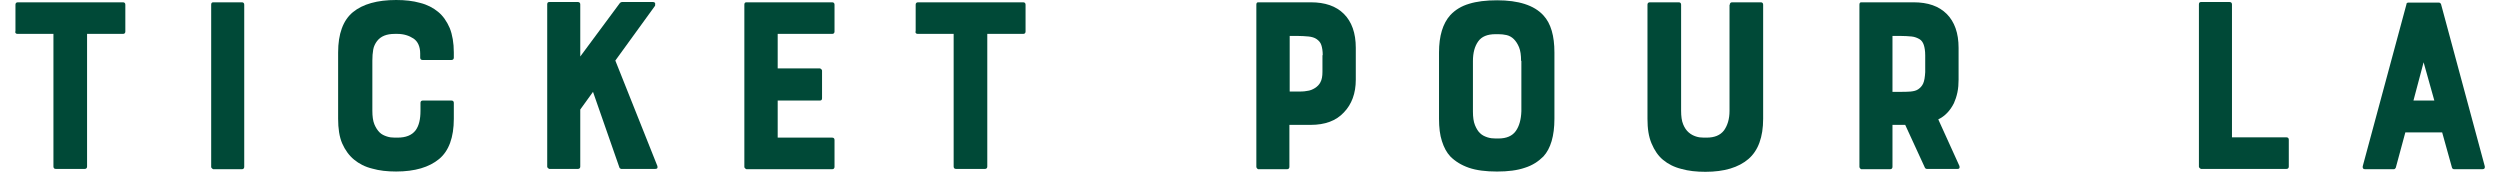
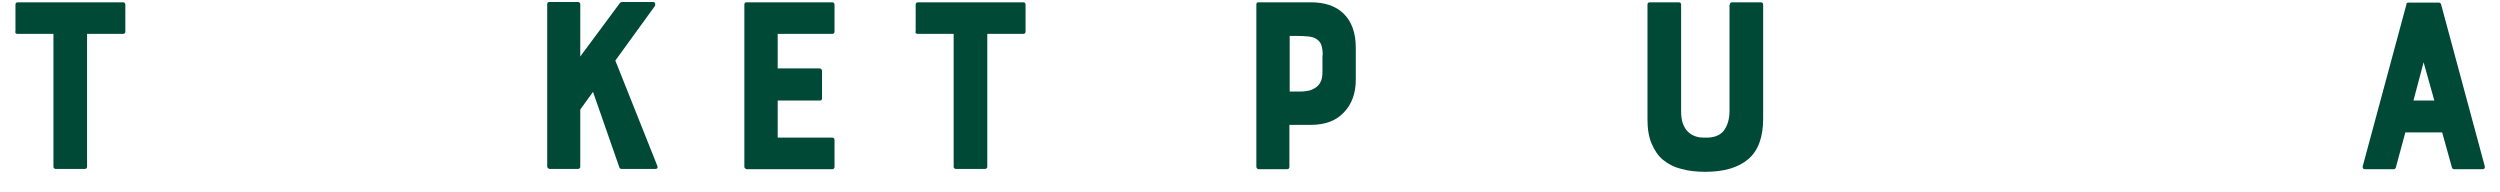
<svg xmlns="http://www.w3.org/2000/svg" width="104" height="8" viewBox="0 0 104 8" fill="none">
  <path d="M0.643 1.314V0.193C0.643 0.132 0.679 0.096 0.739 0.096H5.118C5.178 0.096 5.214 0.132 5.214 0.193V1.314C5.214 1.374 5.178 1.41 5.118 1.41H3.622V6.93C3.622 6.991 3.586 7.027 3.526 7.027H2.319C2.259 7.027 2.223 6.991 2.223 6.93V1.41H0.727C0.667 1.41 0.631 1.374 0.631 1.314H0.643Z" fill="#004937" />
-   <path d="M8.785 6.942V0.193C8.785 0.132 8.809 0.096 8.87 0.096H10.064C10.124 0.096 10.16 0.132 10.16 0.193V6.942C10.16 7.003 10.124 7.039 10.064 7.039H8.87C8.87 7.039 8.785 7.003 8.785 6.942Z" fill="#004937" />
-   <path d="M17.492 4.279C17.492 4.219 17.528 4.182 17.588 4.182H18.782C18.843 4.182 18.879 4.219 18.879 4.279V4.942C18.879 5.713 18.674 6.28 18.264 6.617C17.854 6.955 17.263 7.135 16.479 7.135C16.117 7.135 15.779 7.099 15.49 7.015C15.188 6.943 14.935 6.81 14.73 6.641C14.525 6.472 14.356 6.243 14.235 5.966C14.115 5.689 14.066 5.34 14.066 4.942V2.182C14.066 1.41 14.271 0.844 14.681 0.506C15.092 0.169 15.695 0 16.479 0C16.852 0 17.178 0.036 17.48 0.121C17.769 0.193 18.023 0.325 18.227 0.494C18.433 0.663 18.589 0.892 18.71 1.169C18.819 1.446 18.879 1.784 18.879 2.182V2.399C18.879 2.459 18.843 2.495 18.782 2.495H17.576C17.516 2.495 17.48 2.459 17.48 2.399V2.23C17.48 1.941 17.383 1.724 17.202 1.603C17.021 1.483 16.792 1.41 16.539 1.41H16.418C16.081 1.41 15.839 1.507 15.683 1.712C15.61 1.808 15.55 1.928 15.526 2.061C15.502 2.194 15.49 2.35 15.49 2.519V4.604C15.49 4.833 15.514 5.026 15.574 5.171C15.634 5.315 15.707 5.424 15.791 5.508C15.876 5.593 15.984 5.641 16.093 5.677C16.201 5.713 16.31 5.725 16.418 5.725H16.539C16.877 5.725 17.13 5.629 17.287 5.424C17.431 5.231 17.492 4.954 17.492 4.616V4.291V4.279Z" fill="#004937" />
  <path d="M27.25 0.145C27.25 0.145 27.262 0.205 27.25 0.241L25.598 2.519L27.347 6.906C27.347 6.906 27.359 6.955 27.347 6.991C27.335 7.015 27.299 7.027 27.262 7.027H25.839C25.839 7.027 25.767 7.003 25.767 6.967L24.669 3.821L24.139 4.556V6.931C24.139 6.991 24.102 7.027 24.042 7.027H22.848C22.848 7.027 22.764 6.991 22.764 6.931V0.181C22.764 0.121 22.788 0.084 22.848 0.084H24.042C24.102 0.084 24.139 0.121 24.139 0.181V2.35L25.791 0.121C25.791 0.121 25.839 0.084 25.875 0.084H27.178C27.178 0.084 27.238 0.097 27.262 0.133L27.25 0.145Z" fill="#004937" />
  <path d="M30.965 6.942V0.193C30.965 0.132 30.989 0.096 31.049 0.096H34.619C34.68 0.096 34.716 0.132 34.716 0.193V1.314C34.716 1.374 34.68 1.41 34.619 1.41H32.352V2.844H34.113C34.113 2.844 34.197 2.88 34.197 2.941V4.086C34.197 4.146 34.173 4.182 34.113 4.182H32.352V5.725H34.619C34.68 5.725 34.716 5.761 34.716 5.821V6.942C34.716 7.003 34.68 7.039 34.619 7.039H31.049C31.049 7.039 30.965 7.003 30.965 6.942Z" fill="#004937" />
  <path d="M38.092 1.314V0.193C38.092 0.132 38.128 0.096 38.189 0.096H42.567C42.627 0.096 42.663 0.132 42.663 0.193V1.314C42.663 1.374 42.627 1.41 42.567 1.41H41.071V6.93C41.071 6.991 41.035 7.027 40.975 7.027H39.769C39.708 7.027 39.672 6.991 39.672 6.93V1.41H38.177C38.116 1.41 38.08 1.374 38.08 1.314H38.092Z" fill="#004937" />
  <path d="M54.531 0.096C55.122 0.096 55.581 0.253 55.906 0.578C56.232 0.904 56.401 1.374 56.401 1.989V3.314C56.401 3.881 56.232 4.339 55.906 4.676C55.581 5.026 55.122 5.195 54.519 5.195H53.639V6.942C53.639 7.003 53.602 7.039 53.542 7.039H52.336C52.336 7.039 52.264 7.003 52.264 6.942V0.193C52.264 0.132 52.288 0.096 52.336 0.096H54.519H54.531ZM55.026 2.302C55.026 2.121 55.002 1.976 54.965 1.868C54.929 1.76 54.857 1.687 54.772 1.627C54.688 1.567 54.567 1.531 54.435 1.518C54.302 1.506 54.133 1.494 53.952 1.494H53.651V3.809H53.952C54.097 3.809 54.242 3.809 54.362 3.784C54.495 3.772 54.603 3.724 54.7 3.664C54.797 3.604 54.881 3.519 54.929 3.423C54.989 3.314 55.014 3.17 55.014 2.989V2.29L55.026 2.302Z" fill="#004937" />
-   <path d="M62.276 0.012C63.168 0.012 63.819 0.217 64.205 0.639C64.519 0.976 64.664 1.495 64.664 2.182V4.942C64.664 5.653 64.507 6.183 64.205 6.509C64 6.714 63.747 6.882 63.433 6.979C63.12 7.087 62.734 7.136 62.276 7.136C61.817 7.136 61.419 7.087 61.106 6.979C60.792 6.87 60.539 6.714 60.334 6.509C60.177 6.34 60.068 6.135 59.984 5.87C59.9 5.617 59.863 5.303 59.863 4.942V2.182C59.863 1.495 60.02 0.976 60.334 0.627C60.539 0.41 60.792 0.253 61.118 0.157C61.431 0.06 61.817 0.012 62.288 0.012H62.276ZM63.277 2.531C63.277 2.302 63.252 2.109 63.192 1.965C63.132 1.82 63.059 1.712 62.975 1.627C62.891 1.543 62.782 1.483 62.673 1.459C62.565 1.434 62.444 1.422 62.336 1.422H62.215C61.877 1.422 61.636 1.519 61.492 1.724C61.347 1.929 61.274 2.194 61.274 2.543V4.641C61.274 4.87 61.299 5.062 61.359 5.207C61.419 5.352 61.492 5.472 61.576 5.545C61.66 5.629 61.769 5.677 61.877 5.713C61.986 5.749 62.107 5.761 62.215 5.761H62.336C62.673 5.761 62.915 5.653 63.059 5.448C63.204 5.243 63.277 4.966 63.289 4.629V2.531H63.277Z" fill="#004937" />
  <path d="M71.96 0.193C71.96 0.132 71.997 0.096 72.057 0.096H73.251C73.311 0.096 73.347 0.132 73.347 0.193V4.942C73.347 5.701 73.142 6.267 72.732 6.617C72.322 6.966 71.731 7.147 70.947 7.147C70.573 7.147 70.236 7.111 69.946 7.027C69.645 6.954 69.391 6.822 69.186 6.653C68.981 6.484 68.825 6.255 68.704 5.966C68.583 5.677 68.535 5.351 68.535 4.942V0.193C68.535 0.132 68.571 0.096 68.632 0.096H69.838C69.898 0.096 69.934 0.132 69.934 0.193V4.604C69.934 4.833 69.958 5.026 70.019 5.171C70.079 5.315 70.151 5.424 70.248 5.508C70.344 5.592 70.441 5.641 70.549 5.677C70.658 5.713 70.766 5.725 70.875 5.725H70.996C71.321 5.725 71.562 5.629 71.719 5.424C71.864 5.219 71.948 4.954 71.948 4.616V0.205L71.96 0.193Z" fill="#004937" />
-   <path d="M81.284 4.291C81.127 4.604 80.91 4.833 80.632 4.966L81.513 6.906C81.513 6.906 81.525 6.966 81.513 6.991C81.501 7.015 81.477 7.027 81.44 7.027H80.15C80.15 7.027 80.089 7.015 80.077 6.978L79.257 5.195H78.727V6.942C78.727 7.003 78.69 7.039 78.63 7.039H77.424C77.424 7.039 77.352 7.003 77.352 6.942V0.193C77.352 0.132 77.376 0.096 77.424 0.096H79.607C80.198 0.096 80.656 0.253 80.982 0.578C81.308 0.904 81.477 1.374 81.477 1.989V3.314C81.477 3.495 81.464 3.676 81.428 3.845C81.392 4.013 81.344 4.158 81.284 4.291ZM80.089 2.302C80.089 2.121 80.065 1.976 80.029 1.868C79.993 1.76 79.933 1.675 79.848 1.627C79.764 1.579 79.655 1.531 79.523 1.518C79.39 1.506 79.221 1.494 79.028 1.494H78.727V3.821H79.028C79.197 3.821 79.342 3.821 79.474 3.809C79.607 3.796 79.716 3.772 79.8 3.712C79.884 3.652 79.957 3.58 80.005 3.471C80.053 3.363 80.077 3.206 80.089 3.001V2.314V2.302Z" fill="#004937" />
-   <path d="M92.85 0.193V5.713H95.117C95.177 5.713 95.214 5.749 95.214 5.81V6.931C95.214 6.991 95.177 7.027 95.117 7.027H91.559C91.559 7.027 91.475 6.991 91.475 6.931V0.181C91.475 0.121 91.499 0.084 91.559 0.084H92.753C92.813 0.084 92.85 0.121 92.85 0.181V0.193Z" fill="#004937" />
  <path d="M100.099 0.169C100.099 0.169 100.135 0.108 100.171 0.108H101.474C101.474 0.108 101.534 0.132 101.546 0.169L103.367 6.918C103.379 6.991 103.355 7.039 103.271 7.039H102.077C102.077 7.039 102.004 7.015 102.004 6.979L101.594 5.508H100.062L99.664 6.979C99.664 6.979 99.628 7.039 99.592 7.039H98.386C98.314 7.039 98.277 7.003 98.289 6.918L100.111 0.169H100.099ZM101.268 4.182L100.822 2.591L100.4 4.182H101.268Z" fill="#004937" />
</svg>